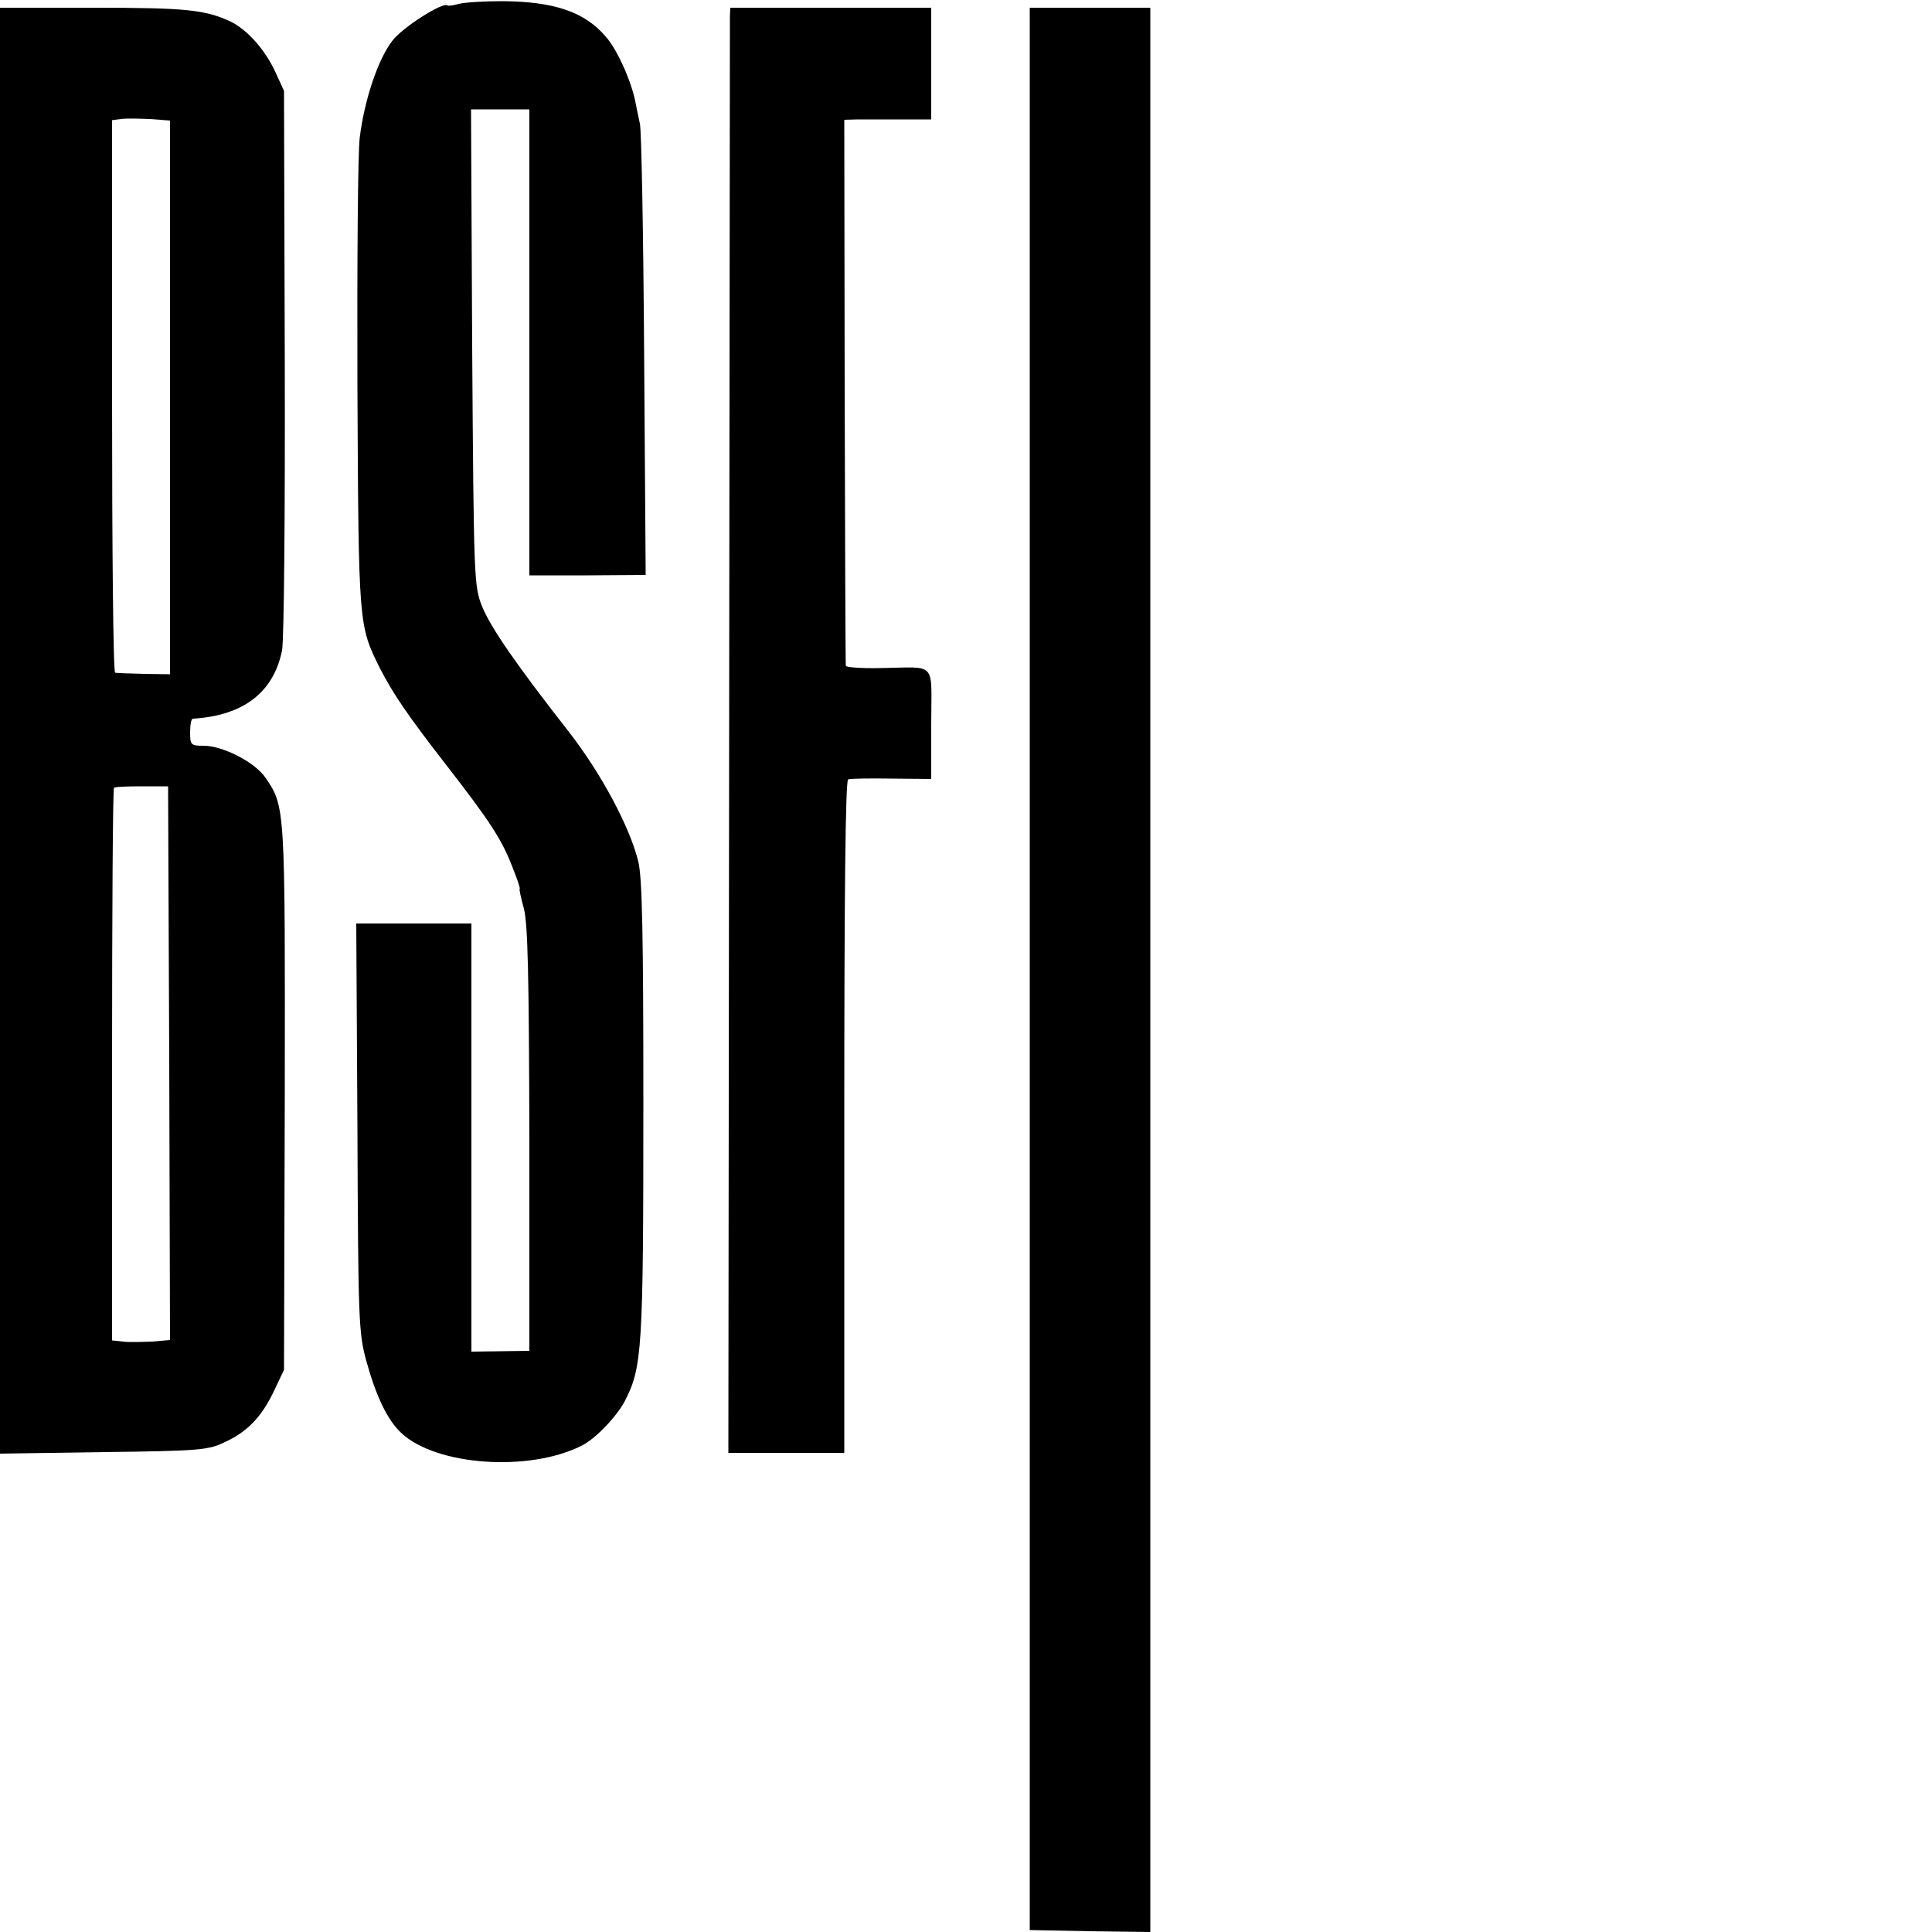
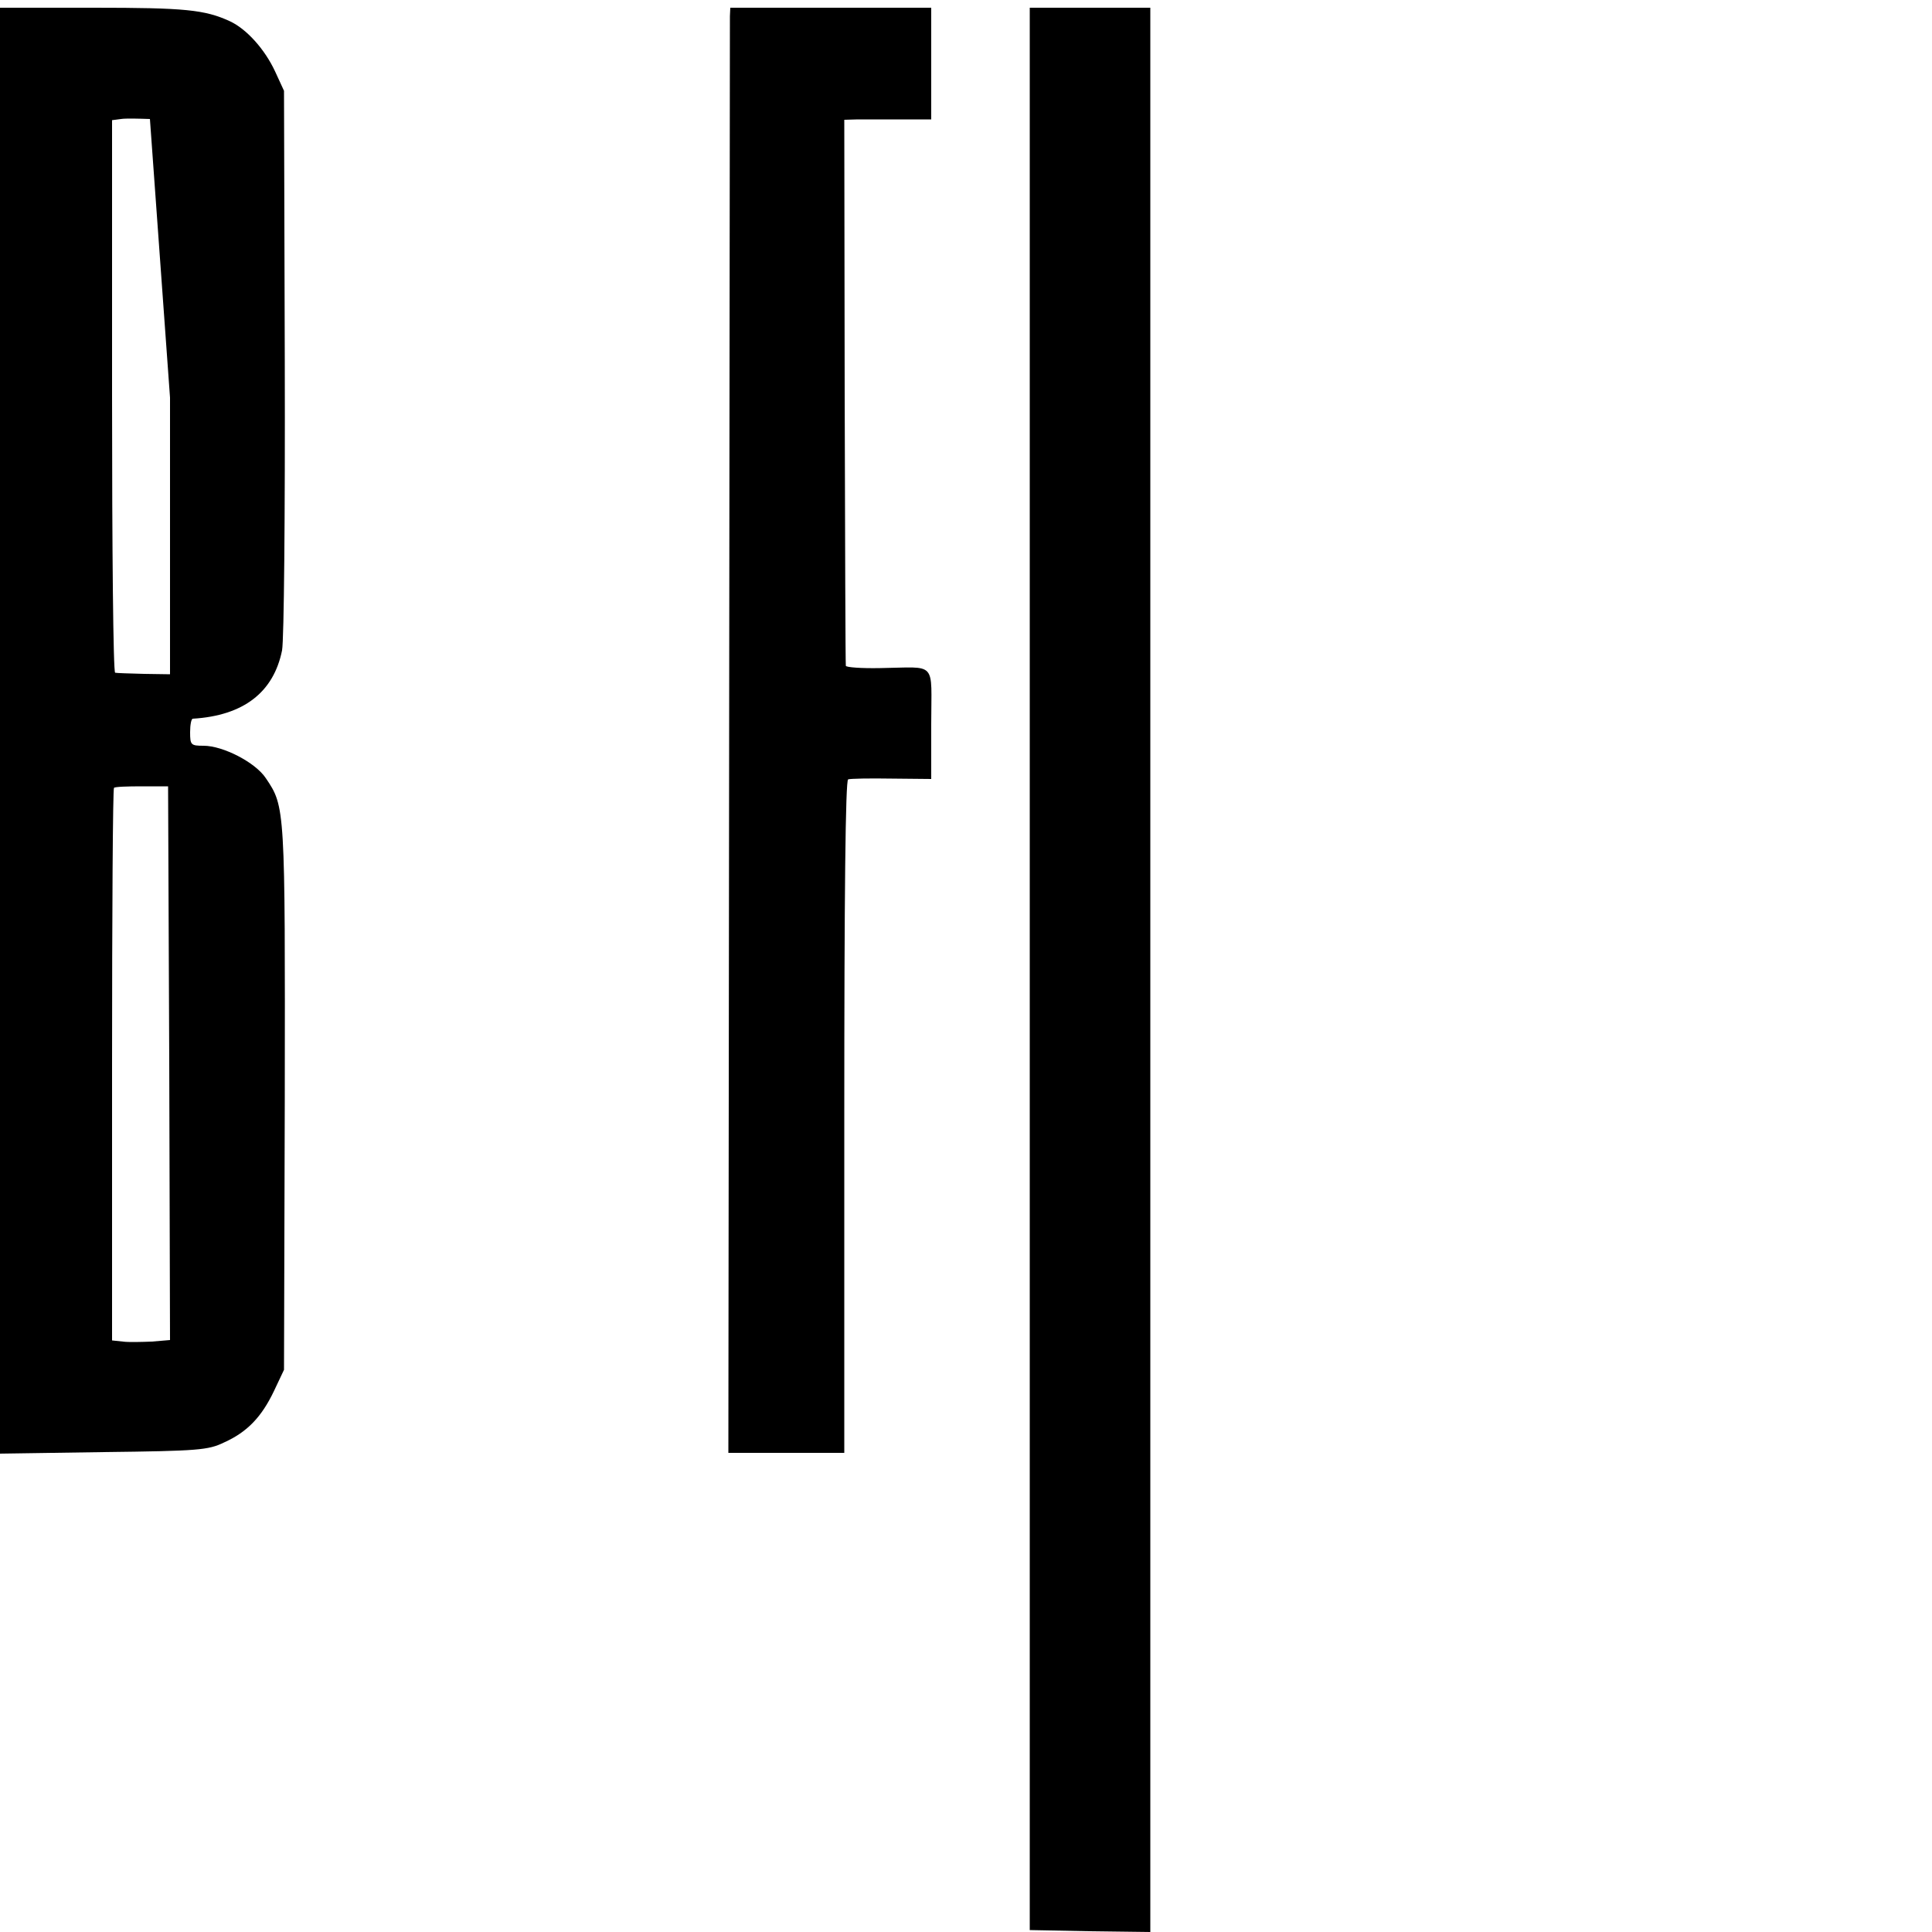
<svg xmlns="http://www.w3.org/2000/svg" version="1.0" width="500pt" height="500pt" viewBox="0 0 500 500" preserveAspectRatio="xMidYMid meet">
  <g transform="translate(0,500) scale(0.1,-0.1)" fill="#000000" stroke="none">
-     <path d="M1188 4990 c-15 -4 -28 -6 -30 -4 -11 10 -117 -57 -143 -92 -37 -48 -72 -153 -84 -250 -5 -38 -7 -328 -6 -644 3 -621 3 -618 58 -729 34 -66 71 -121 172 -251 112 -144 143 -192 170 -261 13 -32 22 -59 20 -59 -2 0 3 -23 11 -52 10 -41 13 -168 14 -598 l0 -546 -75 -1 -75 -1 0 554 0 554 -149 0 -149 0 3 -527 c2 -499 3 -532 23 -605 25 -91 55 -154 91 -187 90 -84 329 -101 465 -33 36 17 92 76 113 116 45 87 48 133 48 771 0 442 -3 582 -13 625 -22 90 -96 228 -179 335 -137 175 -204 272 -226 327 -20 52 -21 67 -25 669 l-3 616 75 0 76 0 0 -603 0 -603 151 0 150 1 -4 571 c-2 315 -7 583 -11 597 -3 14 -8 37 -11 53 -10 55 -48 140 -78 173 -55 64 -134 90 -267 91 -47 0 -97 -3 -112 -7z" />
-     <path d="M0 3109 l0 -1871 268 4 c245 3 271 5 312 25 60 27 97 66 129 133 l26 55 2 704 c1 753 1 753 -49 827 -27 41 -111 84 -161 84 -33 0 -35 2 -35 35 0 19 3 35 7 35 131 8 209 68 231 177 5 28 8 347 7 748 l-2 700 -23 50 c-27 58 -74 110 -117 130 -65 30 -117 35 -352 35 l-243 0 0 -1871z m440 862 l0 -716 -67 1 c-38 1 -71 2 -75 3 -5 0 -8 322 -8 715 l0 715 23 3 c12 2 46 1 75 0 l52 -4 0 -717z m-2 -1723 l2 -716 -47 -4 c-27 -1 -60 -2 -75 0 l-28 3 0 713 c0 392 2 715 5 717 2 3 35 4 72 4 l68 0 3 -717z" />
+     <path d="M0 3109 l0 -1871 268 4 c245 3 271 5 312 25 60 27 97 66 129 133 l26 55 2 704 c1 753 1 753 -49 827 -27 41 -111 84 -161 84 -33 0 -35 2 -35 35 0 19 3 35 7 35 131 8 209 68 231 177 5 28 8 347 7 748 l-2 700 -23 50 c-27 58 -74 110 -117 130 -65 30 -117 35 -352 35 l-243 0 0 -1871z m440 862 l0 -716 -67 1 c-38 1 -71 2 -75 3 -5 0 -8 322 -8 715 l0 715 23 3 c12 2 46 1 75 0 z m-2 -1723 l2 -716 -47 -4 c-27 -1 -60 -2 -75 0 l-28 3 0 713 c0 392 2 715 5 717 2 3 35 4 72 4 l68 0 3 -717z" />
    <path d="M1889 4958 c0 -13 -1 -854 -2 -1870 l-2 -1848 150 0 150 0 0 870 c0 572 3 871 10 873 5 2 56 3 113 2 l102 -1 0 143 c0 165 17 146 -132 144 -49 -1 -89 2 -89 6 -1 5 -2 324 -3 711 l-1 702 35 1 c19 0 70 0 113 0 l77 0 0 145 0 144 -260 0 -260 0 -1 -22z" />
    <path d="M2665 2493 l0 -2488 156 -3 156 -2 0 2490 0 2490 -156 0 -156 0 0 -2487z" />
  </g>
</svg>